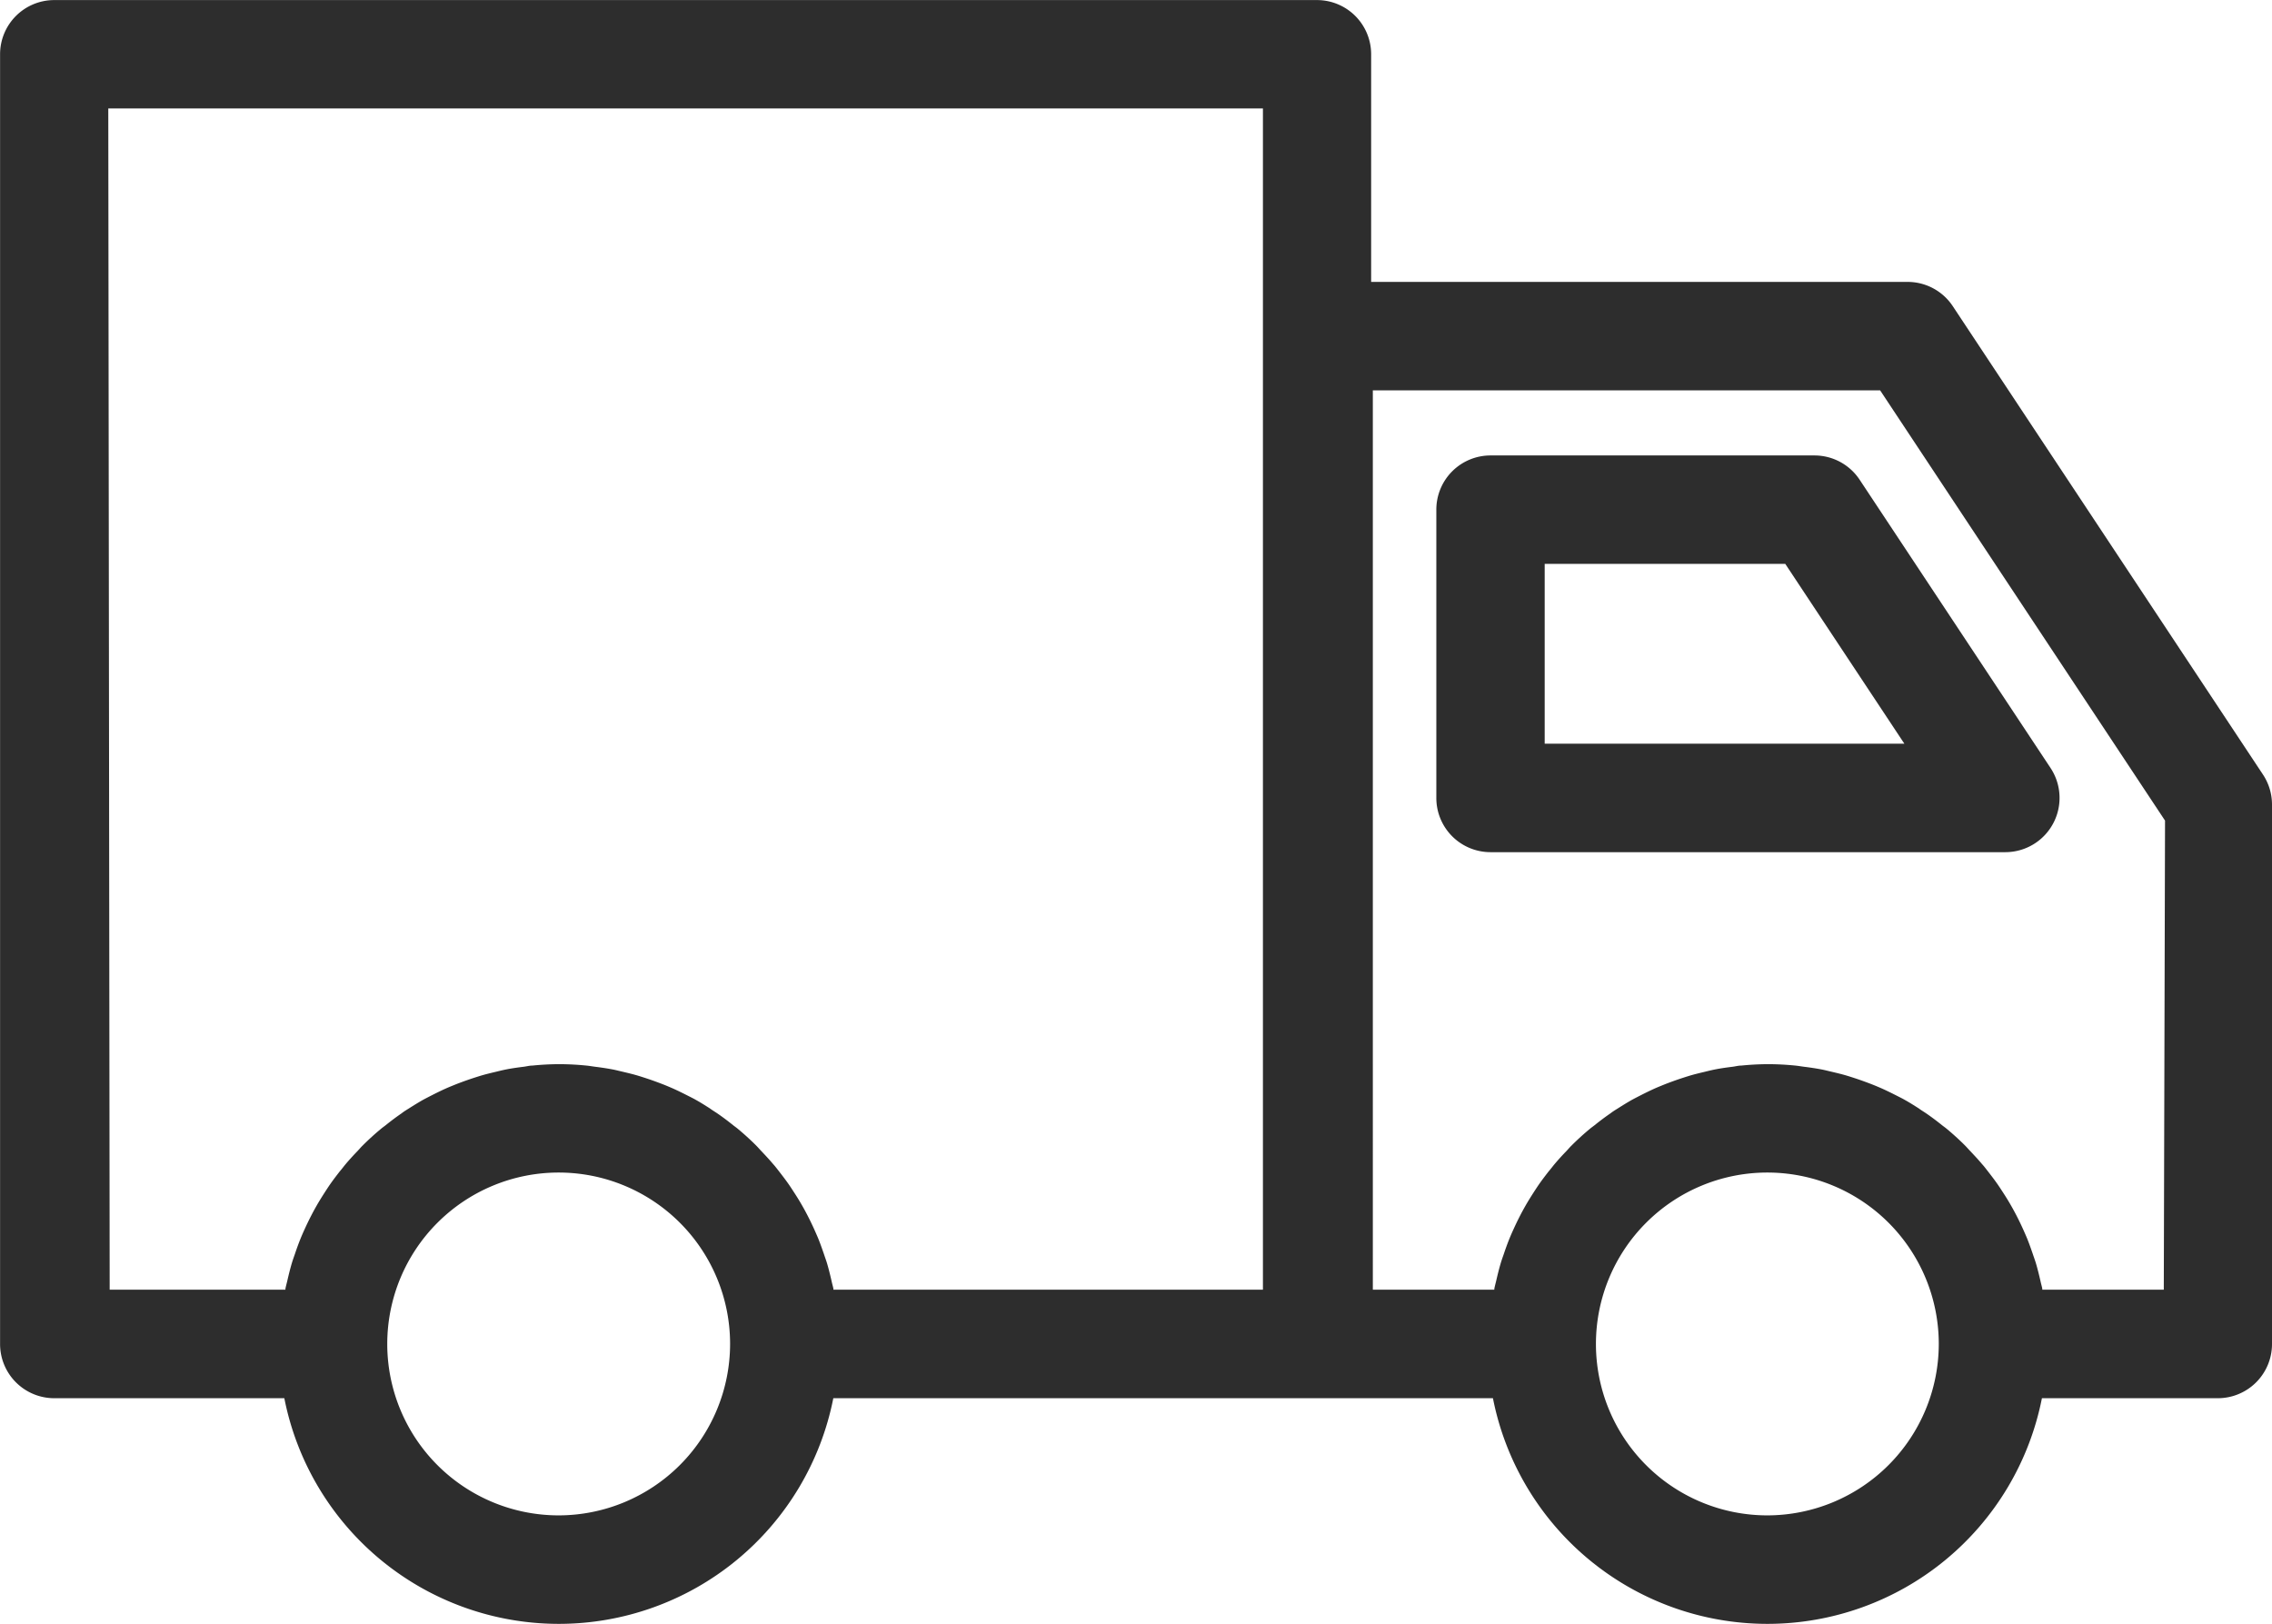
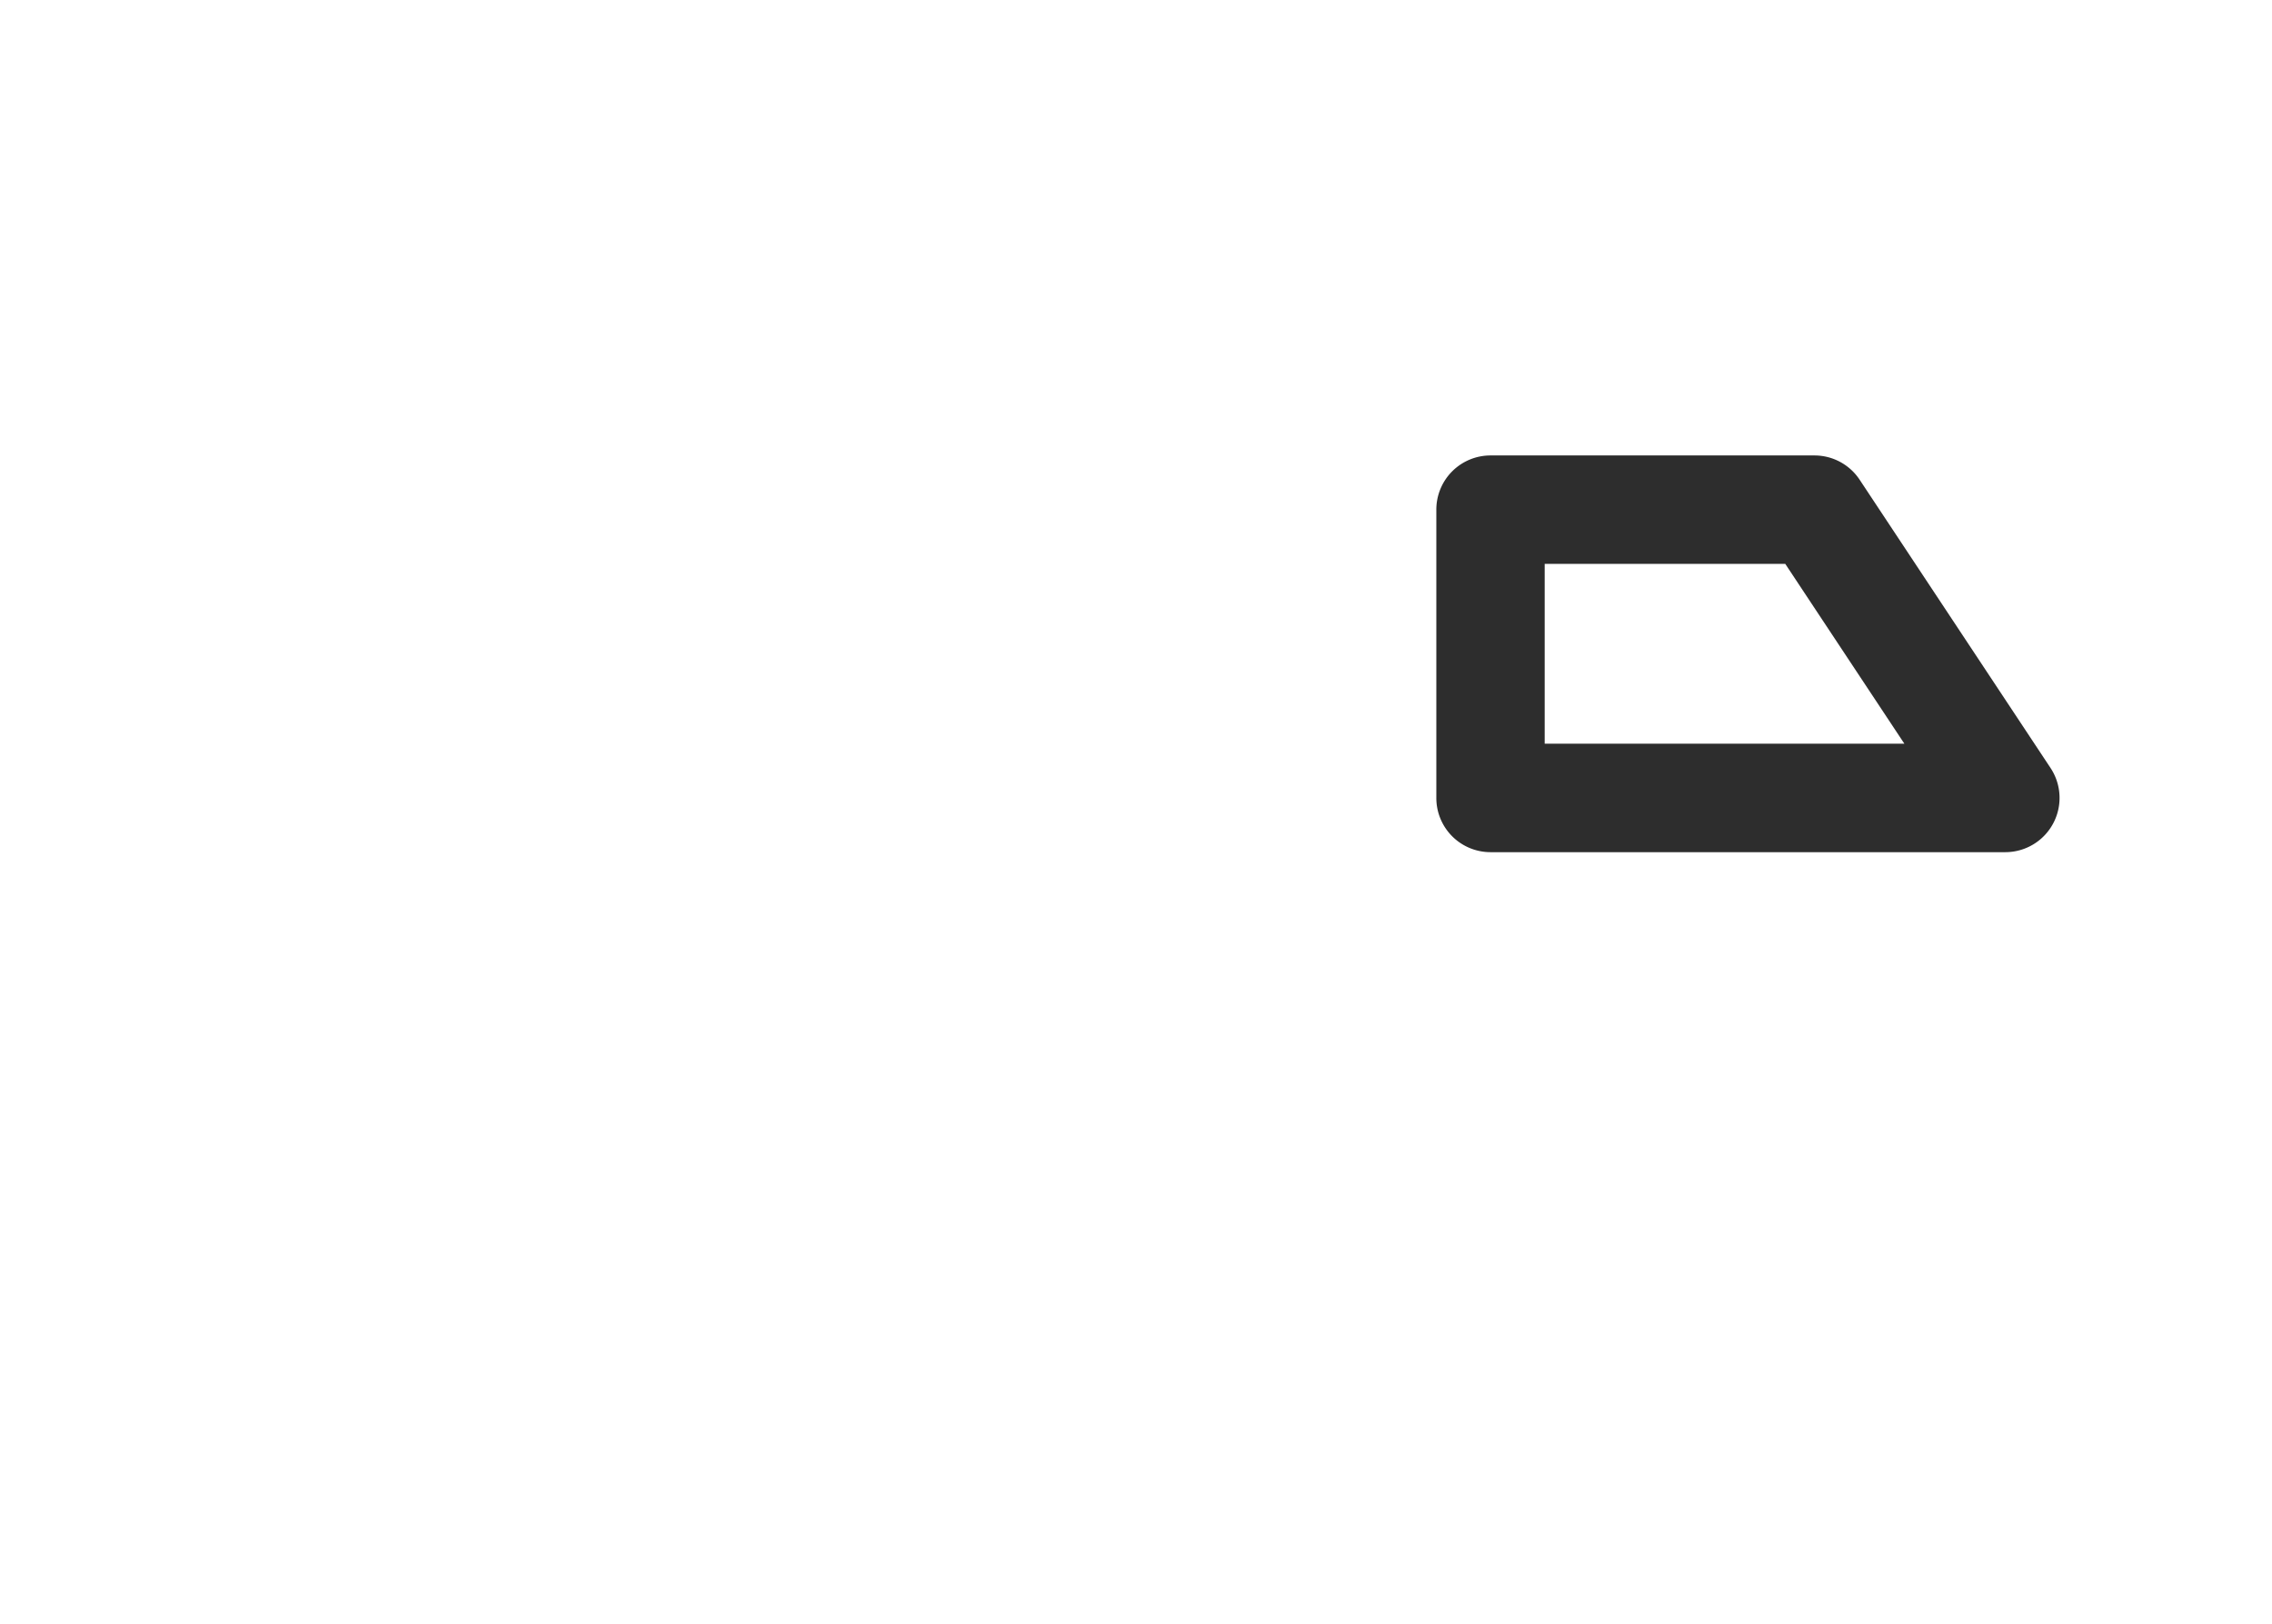
<svg xmlns="http://www.w3.org/2000/svg" width="30.948" height="22.119" viewBox="0 0 30.948 22.119">
  <defs>
    <style>.a{fill:#2d2d2d;}</style>
  </defs>
  <g transform="translate(-476.177 -564.208)">
-     <path class="a" d="M507,574.756l-4.223-6.377a.738.738,0,0,0-.616-.331h-7.307v-3.1a.738.738,0,0,0-.738-.739h-17.2a.738.738,0,0,0-.738.739v17.568a.738.738,0,0,0,.738.738h3.134a3.811,3.811,0,0,0,7.478,0h8.985a3.811,3.811,0,0,0,7.478,0h2.395a.738.738,0,0,0,.739-.738v-7.35A.739.739,0,0,0,507,574.756Zm-29.348-9.071H493.38v16.091h-5.851l0-.015c-.007-.034-.017-.066-.024-.1-.019-.083-.039-.165-.063-.246-.013-.043-.029-.085-.043-.128-.024-.069-.048-.138-.075-.205-.018-.044-.038-.088-.057-.131-.029-.064-.059-.126-.091-.188q-.033-.064-.069-.127c-.034-.06-.07-.119-.108-.177-.026-.04-.051-.079-.078-.118-.041-.059-.085-.116-.129-.173-.027-.034-.053-.07-.081-.1-.053-.063-.109-.123-.165-.182-.023-.024-.045-.05-.068-.073q-.122-.122-.255-.232c-.018-.015-.037-.028-.055-.042-.072-.058-.146-.114-.222-.166-.034-.023-.07-.044-.1-.067-.063-.04-.126-.08-.191-.116-.04-.023-.082-.043-.123-.064-.063-.032-.126-.063-.191-.092-.044-.019-.088-.038-.132-.055q-.1-.039-.2-.073c-.045-.015-.091-.03-.137-.044-.07-.021-.141-.038-.213-.055-.045-.01-.089-.022-.135-.031-.079-.015-.16-.027-.241-.037-.039-.005-.078-.012-.118-.016-.121-.012-.244-.019-.368-.019s-.247.007-.368.019c-.04,0-.078.011-.118.016-.081.01-.162.021-.241.037-.046.009-.09.02-.135.031-.072.017-.143.034-.213.055-.046.014-.092.029-.137.044q-.1.034-.2.073c-.044.018-.089.036-.132.055-.065.029-.128.06-.191.092-.041.021-.082.042-.123.064-.065.037-.128.076-.191.116-.035.022-.07.043-.1.067-.076.052-.15.108-.222.166-.018.014-.037.027-.055.042q-.133.11-.255.232c-.024.023-.045.049-.068.073-.057.059-.112.119-.165.182-.028.034-.054.069-.081.1-.044.057-.088.114-.129.173-.027.039-.052.078-.078.118-.037.058-.074.117-.108.177q-.036.063-.069.127c-.032.062-.062.124-.091.188-.02.043-.039.087-.057.131-.027.067-.052.136-.075.205-.015.043-.03.084-.043.128-.024.081-.044.163-.063.246-.008.033-.017.066-.024.1l0,.015h-2.394Zm6.135,19.165a2.335,2.335,0,1,1,2.335-2.335A2.338,2.338,0,0,1,483.789,584.85Zm16.464,0a2.335,2.335,0,1,1,2.335-2.335A2.338,2.338,0,0,1,500.253,584.85Zm5.4-3.074h-1.655l0-.015c-.007-.034-.017-.066-.024-.1-.019-.083-.039-.165-.063-.246-.013-.043-.029-.085-.043-.128-.024-.069-.048-.138-.075-.205-.018-.044-.038-.088-.057-.131-.029-.064-.059-.126-.091-.188q-.033-.064-.069-.127c-.034-.06-.07-.119-.108-.177-.026-.04-.051-.079-.078-.118-.041-.059-.085-.116-.129-.173-.027-.034-.053-.07-.081-.1-.053-.063-.109-.123-.165-.182-.023-.024-.045-.05-.068-.073q-.122-.122-.255-.232c-.018-.015-.037-.028-.055-.042-.072-.058-.146-.114-.222-.166-.034-.023-.07-.044-.1-.067-.063-.04-.126-.08-.191-.116-.04-.023-.082-.043-.123-.064-.063-.032-.126-.063-.191-.092-.044-.019-.088-.038-.132-.055q-.1-.039-.2-.073c-.045-.015-.091-.03-.137-.044-.07-.021-.141-.038-.213-.055-.045-.01-.089-.022-.135-.031-.079-.015-.16-.027-.241-.037-.039-.005-.078-.012-.118-.016-.121-.012-.244-.019-.368-.019s-.247.007-.368.019c-.04,0-.078.011-.118.016-.081.01-.162.021-.241.037-.046.009-.09.02-.135.031-.072.017-.143.034-.213.055-.046.014-.092.029-.137.044q-.1.034-.2.073c-.044.018-.089.036-.132.055-.065.029-.128.06-.191.092-.041.021-.082.042-.123.064-.065.037-.128.076-.191.116-.035.022-.07.043-.1.067-.076.052-.15.108-.222.166-.018.014-.037.027-.055.042q-.133.11-.255.232c-.024.023-.045.049-.068.073-.057.059-.112.119-.165.182-.028.034-.054.069-.081.1-.044.057-.088.114-.129.173-.027.039-.052.078-.078.118-.037.058-.074.117-.108.177-.024.042-.047.084-.069.127-.032.062-.062.124-.091.188-.02.043-.039.087-.057.131-.027.067-.052.136-.075.205-.015.043-.03.084-.043.128-.024.081-.044.163-.063.246-.008.033-.017.066-.024.1,0,.005,0,.01,0,.015h-1.655V569.525h6.91l3.881,5.861Z" />
    <path class="a" d="M1143.676,774.208h-4.413a.738.738,0,0,0-.739.739v3.926a.738.738,0,0,0,.739.739h7.012a.739.739,0,0,0,.616-1.146l-2.6-3.926A.738.738,0,0,0,1143.676,774.208ZM1140,778.134v-2.449h3.277l1.622,2.449Z" transform="translate(-642.782 -203.796)" />
  </g>
</svg>